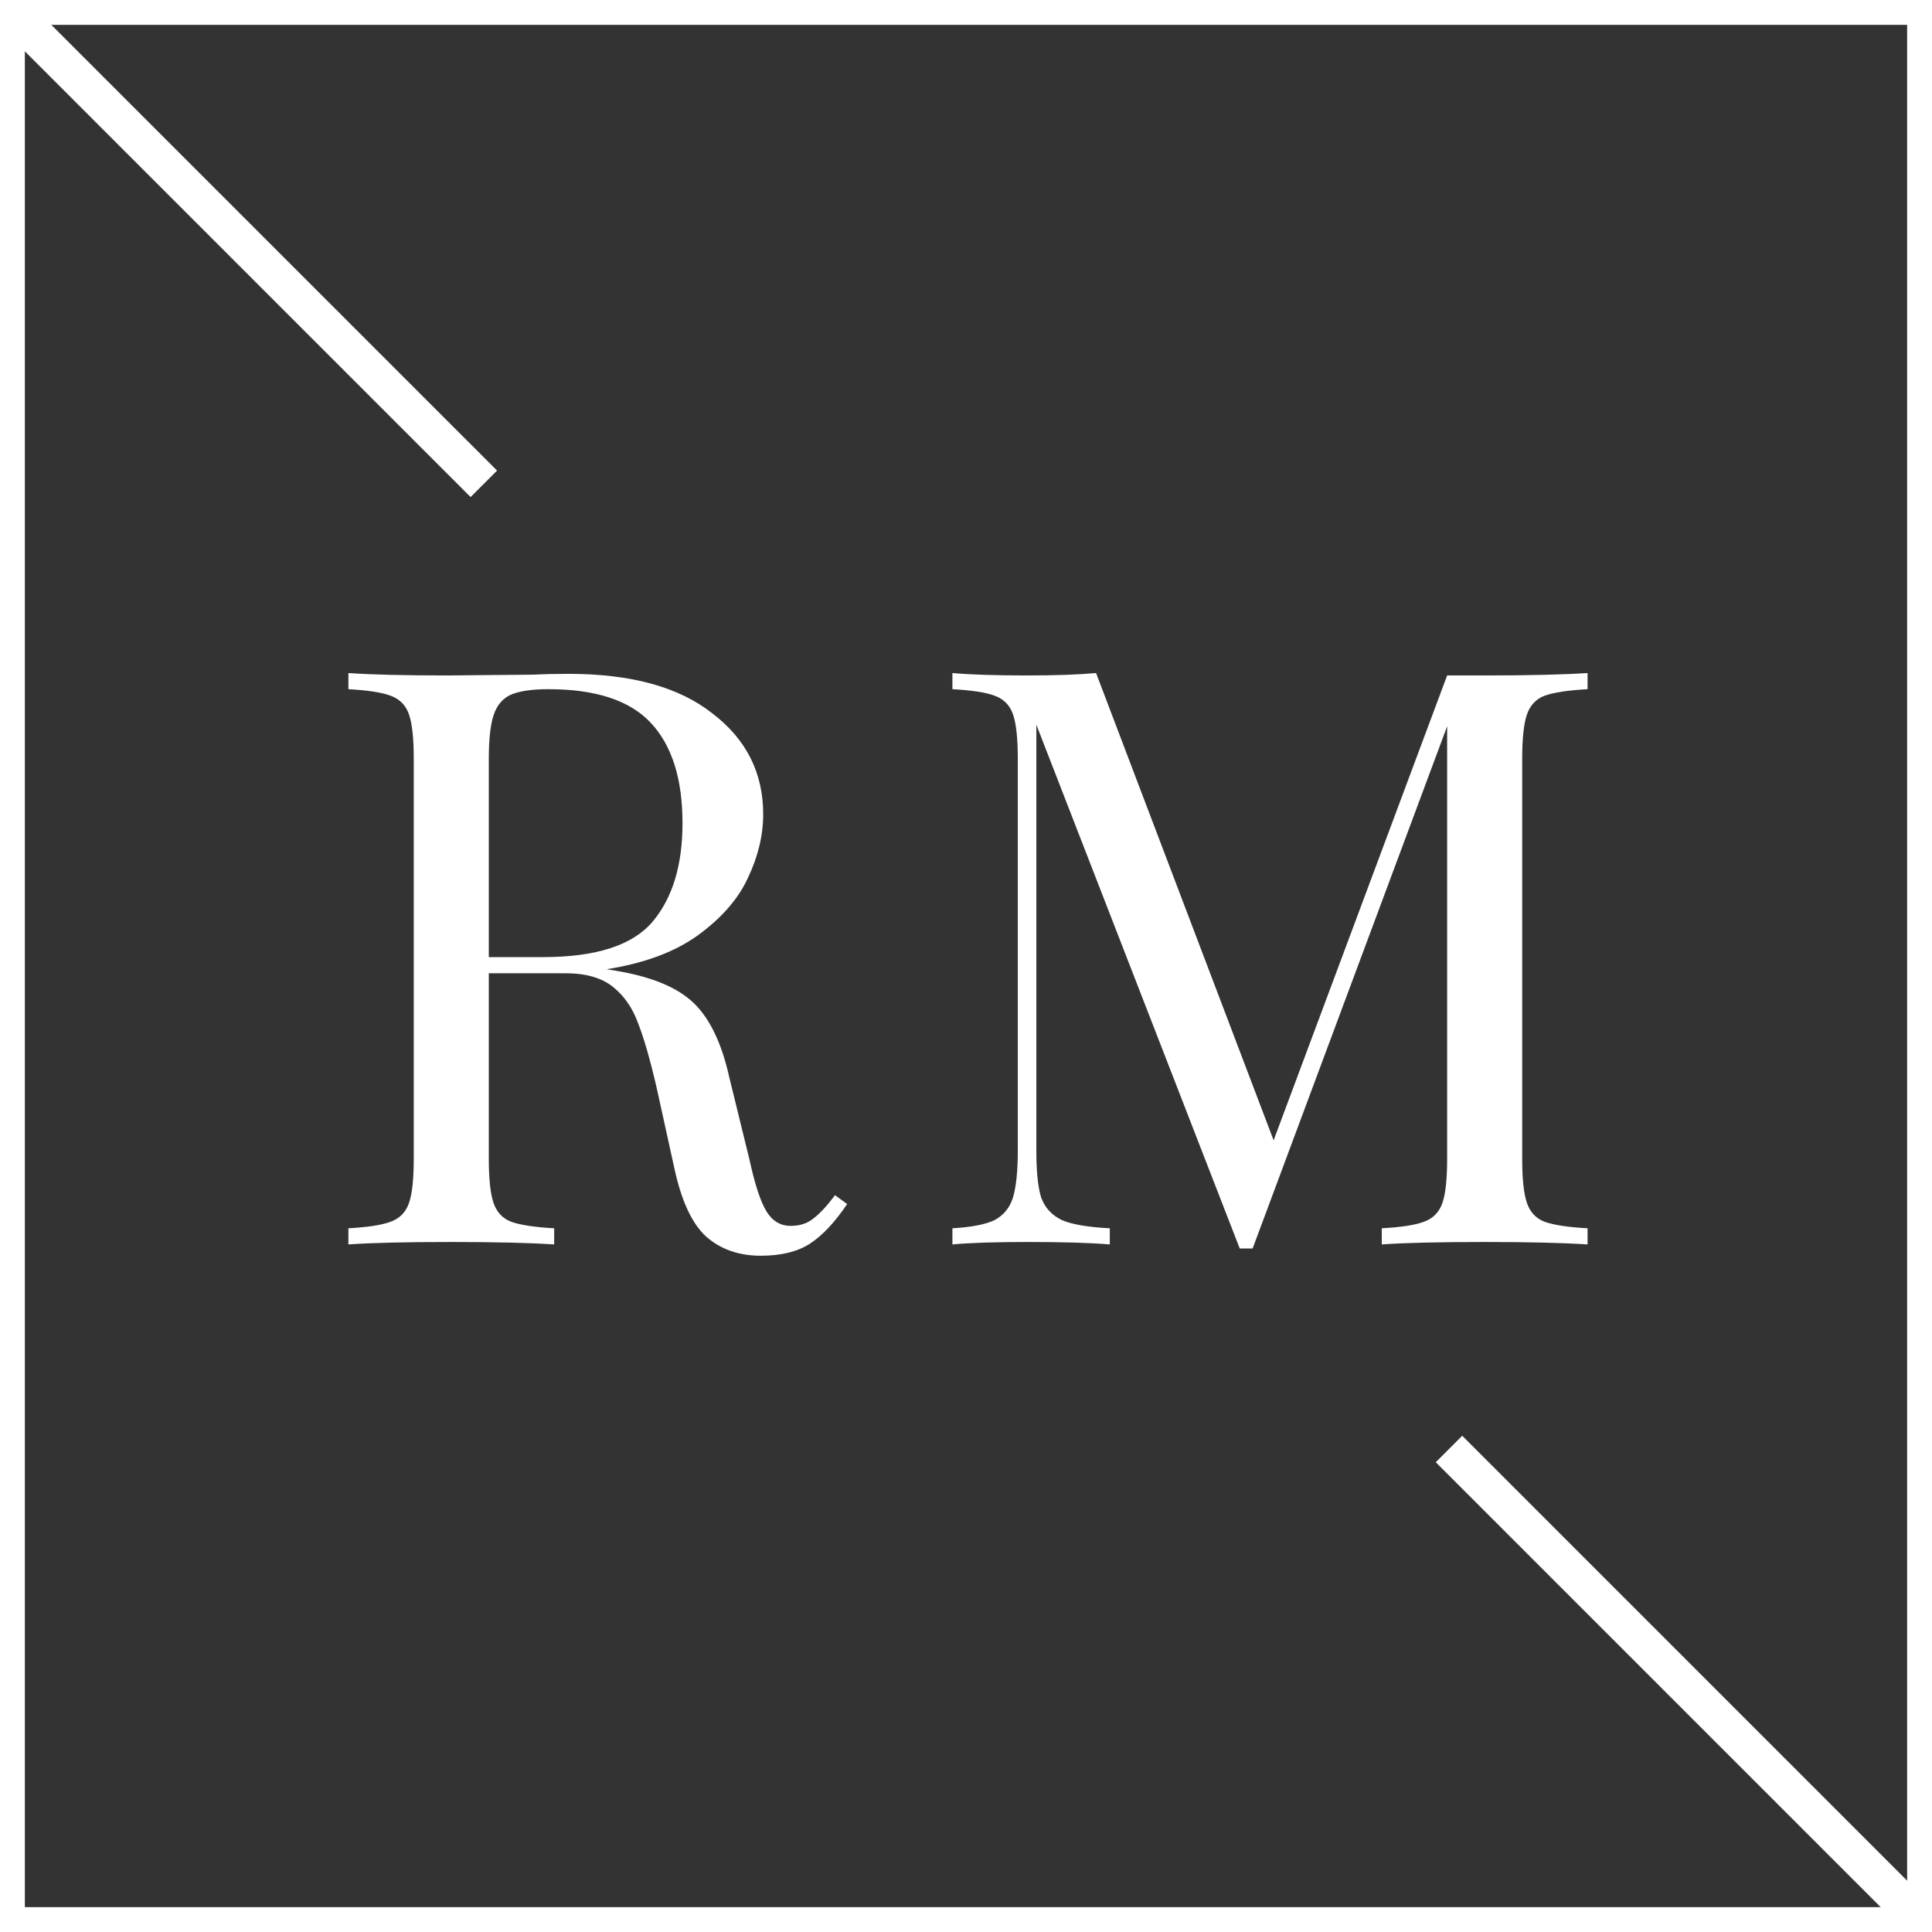
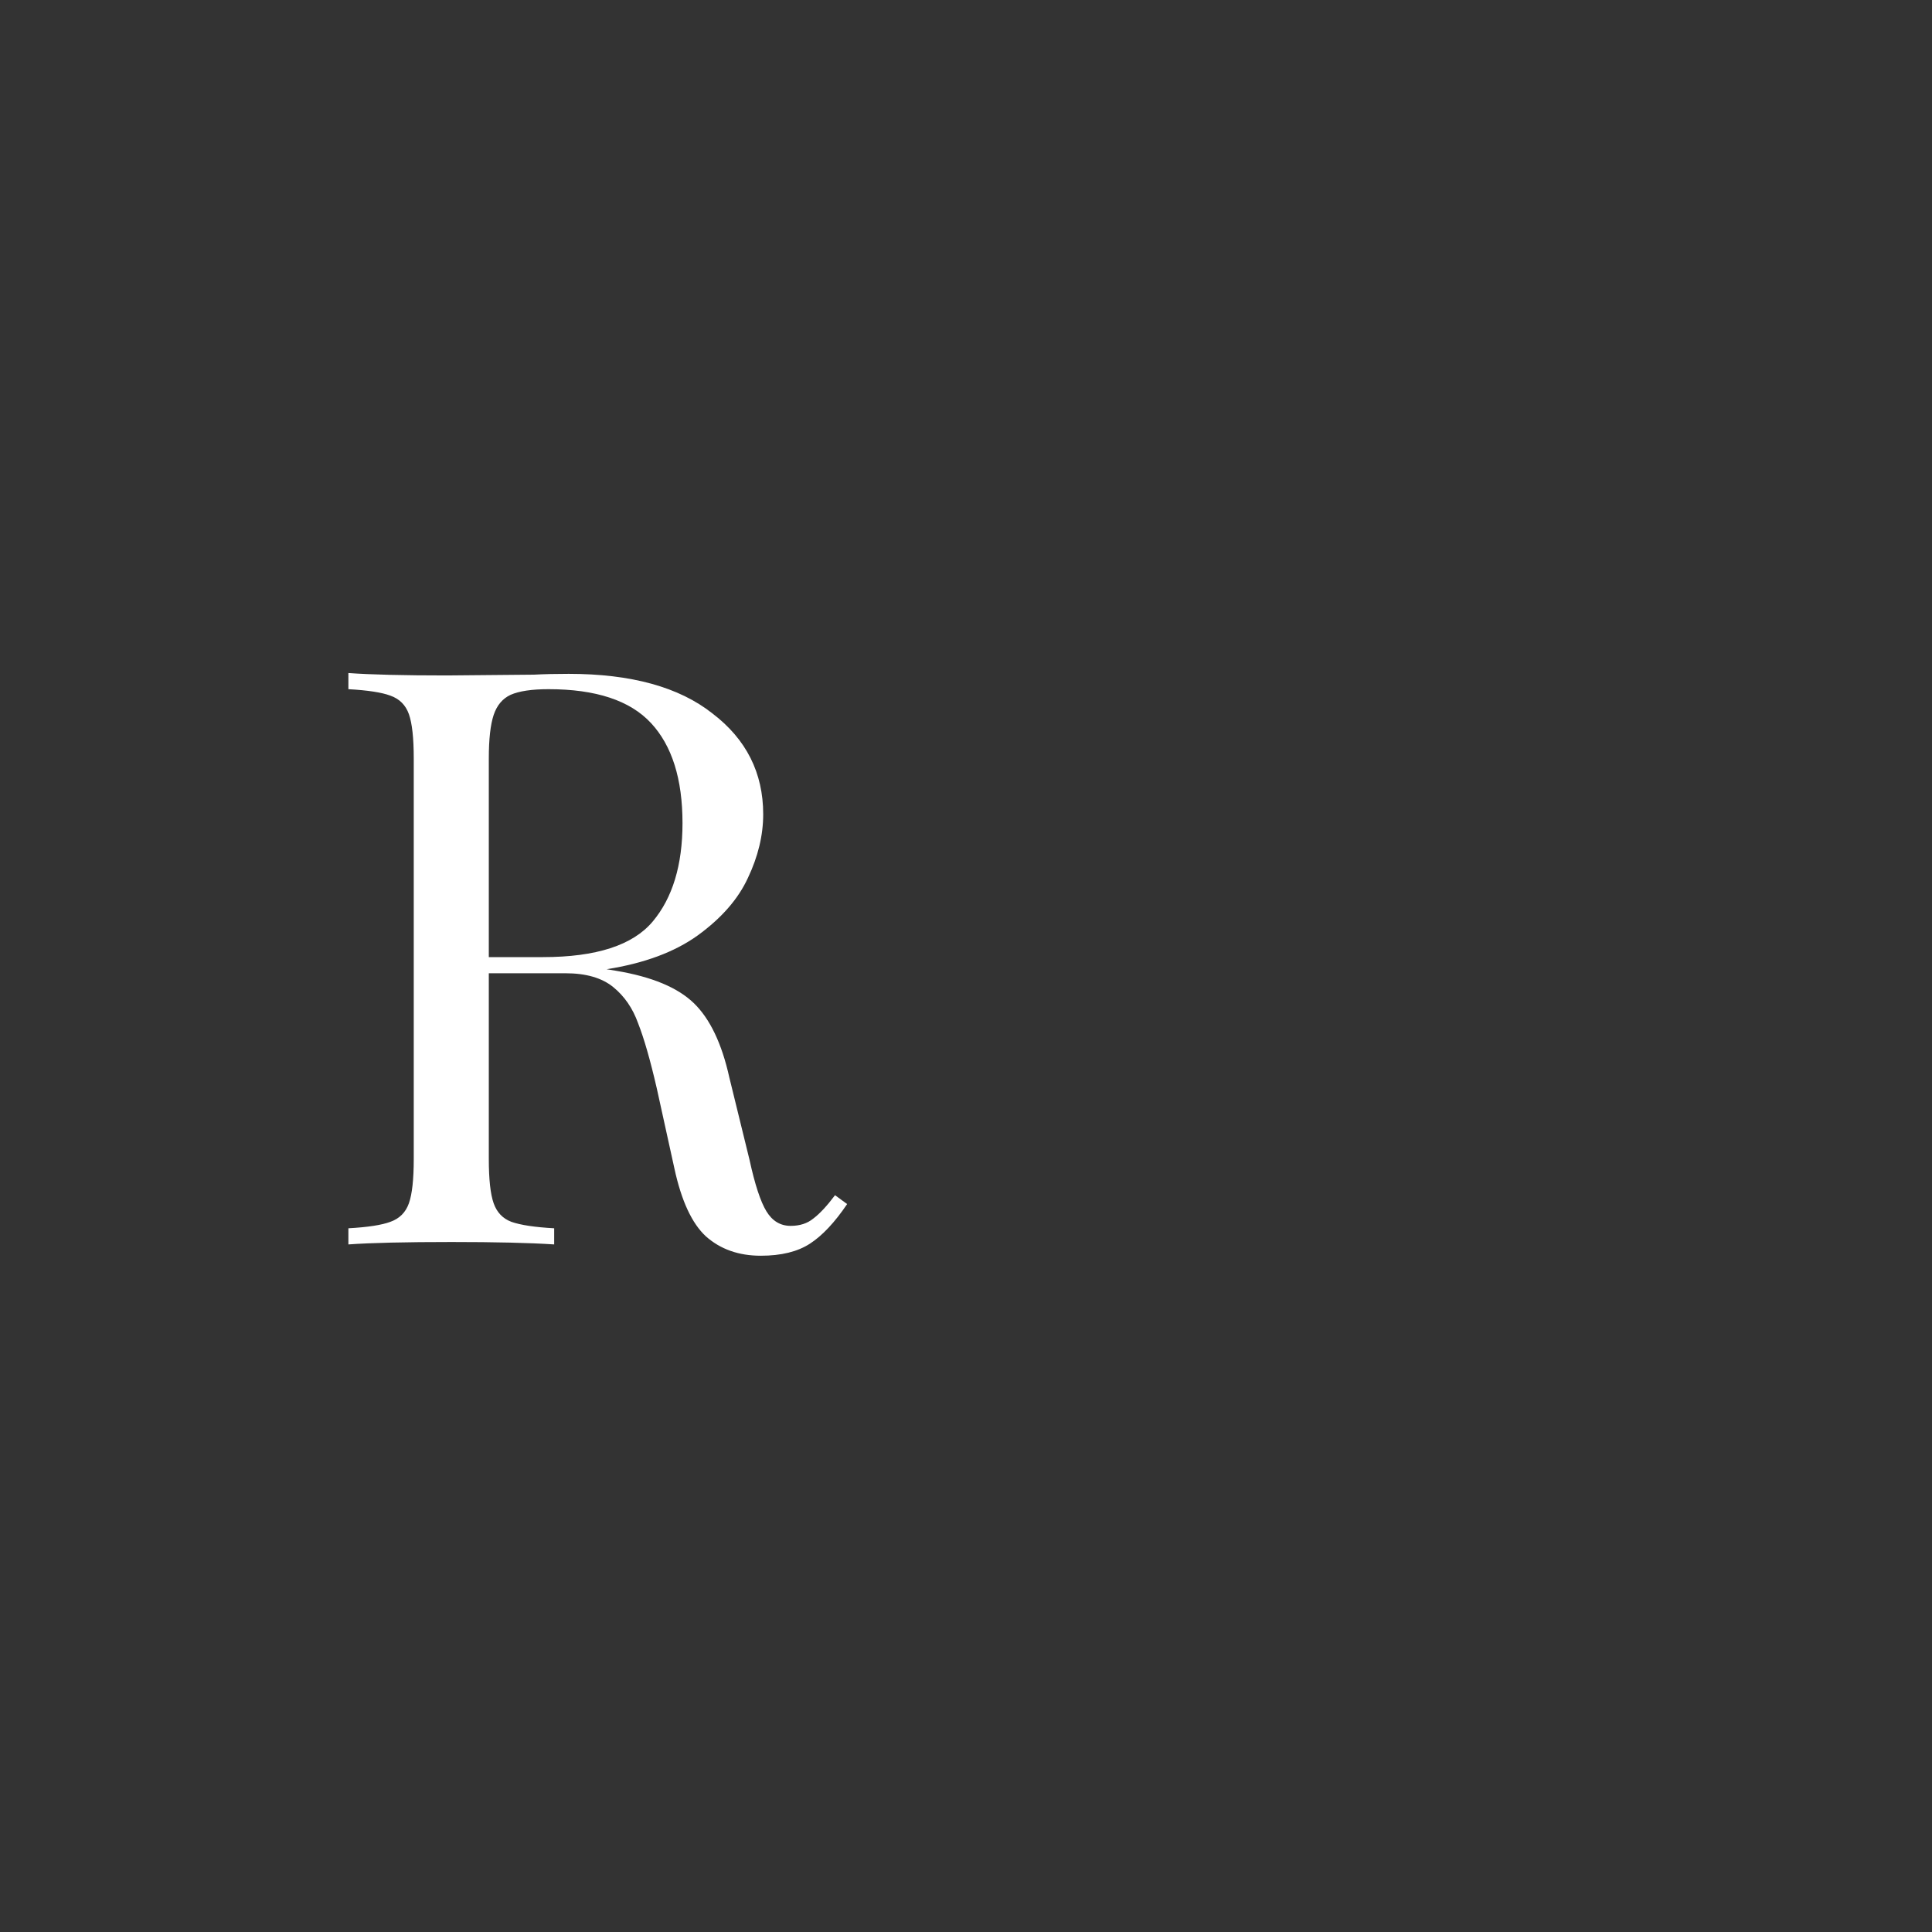
<svg xmlns="http://www.w3.org/2000/svg" width="160" height="160" viewBox="0 0 160 160" fill="none">
  <rect x="0" y="0" width="160" height="160" fill="#333333" stroke="none" />
  <g clip-path="url(#clip0_251_76)">
-     <path d="M159.491 0.508H0.508V159.492H159.491V0.508Z" stroke="white" stroke-width="3.1" />
-     <path d="M0.656 0.656L40.069 40.068" stroke="white" stroke-width="3.1" />
-     <path d="M120 120L159.412 159.412" stroke="white" stroke-width="3.1" />
    <path d="M70.156 99.716C69.132 101.231 68.107 102.323 67.082 102.991C66.057 103.659 64.698 103.994 63.005 103.994C61.178 103.994 59.663 103.459 58.46 102.39C57.301 101.32 56.432 99.449 55.853 96.775L54.383 90.092C53.848 87.775 53.336 85.992 52.846 84.745C52.4 83.497 51.71 82.495 50.774 81.737C49.838 80.98 48.524 80.601 46.831 80.601H40.481V95.973C40.481 97.666 40.615 98.892 40.882 99.649C41.15 100.407 41.639 100.919 42.352 101.187C43.11 101.454 44.291 101.632 45.895 101.721V103.058C43.845 102.924 41.016 102.857 37.407 102.857C33.575 102.857 30.723 102.924 28.852 103.058V101.721C30.456 101.632 31.614 101.454 32.327 101.187C33.085 100.919 33.597 100.407 33.864 99.649C34.132 98.892 34.265 97.666 34.265 95.973V62.822C34.265 61.129 34.132 59.904 33.864 59.146C33.597 58.389 33.085 57.877 32.327 57.609C31.614 57.342 30.456 57.164 28.852 57.075V55.738C30.723 55.872 33.441 55.938 37.006 55.938L44.224 55.872C45.071 55.827 46.029 55.805 47.098 55.805C52.267 55.805 56.232 56.897 58.995 59.08C61.802 61.218 63.205 64.003 63.205 67.434C63.205 69.172 62.782 70.932 61.935 72.714C61.133 74.452 59.752 76.034 57.792 77.46C55.876 78.841 53.358 79.776 50.239 80.267L51.041 80.4C53.982 80.891 56.121 81.782 57.458 83.074C58.794 84.366 59.775 86.416 60.398 89.223L62.069 96.04C62.515 98.09 62.983 99.516 63.473 100.317C63.963 101.12 64.631 101.521 65.478 101.521C66.235 101.521 66.859 101.32 67.349 100.919C67.884 100.518 68.485 99.872 69.154 98.981L70.156 99.716ZM45.427 57.075C44.046 57.075 42.998 57.231 42.286 57.542C41.617 57.854 41.15 58.411 40.882 59.213C40.615 60.016 40.481 61.218 40.481 62.822V79.264H44.959C49.37 79.264 52.4 78.284 54.049 76.323C55.697 74.363 56.522 71.645 56.522 68.169C56.522 64.516 55.653 61.753 53.915 59.882C52.178 58.01 49.348 57.075 45.427 57.075Z" fill="white" />
-     <path d="M131.475 57.075C129.871 57.164 128.69 57.342 127.933 57.609C127.22 57.877 126.73 58.389 126.463 59.146C126.195 59.904 126.062 61.129 126.062 62.822V95.973C126.062 97.666 126.195 98.892 126.463 99.649C126.73 100.407 127.22 100.919 127.933 101.187C128.69 101.454 129.871 101.632 131.475 101.721V103.058C129.426 102.924 126.596 102.857 122.987 102.857C119.155 102.857 116.304 102.924 114.432 103.058V101.721C116.036 101.632 117.195 101.454 117.907 101.187C118.665 100.919 119.177 100.407 119.445 99.649C119.712 98.892 119.846 97.666 119.846 95.973V60.149L103.738 103.392H102.669L85.826 60.016V95.305C85.826 97.043 85.96 98.335 86.227 99.181C86.539 100.028 87.118 100.652 87.965 101.053C88.811 101.409 90.126 101.632 91.908 101.721V103.058C90.304 102.924 88.032 102.857 85.091 102.857C82.418 102.857 80.346 102.924 78.875 103.058V101.721C80.435 101.632 81.593 101.409 82.351 101.053C83.108 100.652 83.621 100.028 83.888 99.181C84.155 98.29 84.289 96.998 84.289 95.305V62.822C84.289 61.129 84.155 59.904 83.888 59.146C83.621 58.389 83.108 57.877 82.351 57.609C81.638 57.342 80.479 57.164 78.875 57.075V55.738C80.346 55.872 82.418 55.938 85.091 55.938C87.408 55.938 89.302 55.872 90.772 55.738L105.476 94.436L119.846 55.938H122.987C126.596 55.938 129.426 55.872 131.475 55.738V57.075Z" fill="white" />
  </g>
  <defs>
    <clipPath id="clip0_251_76">
      <rect width="40" height="40" fill="white" transform="scale(4)" />
    </clipPath>
  </defs>
</svg>